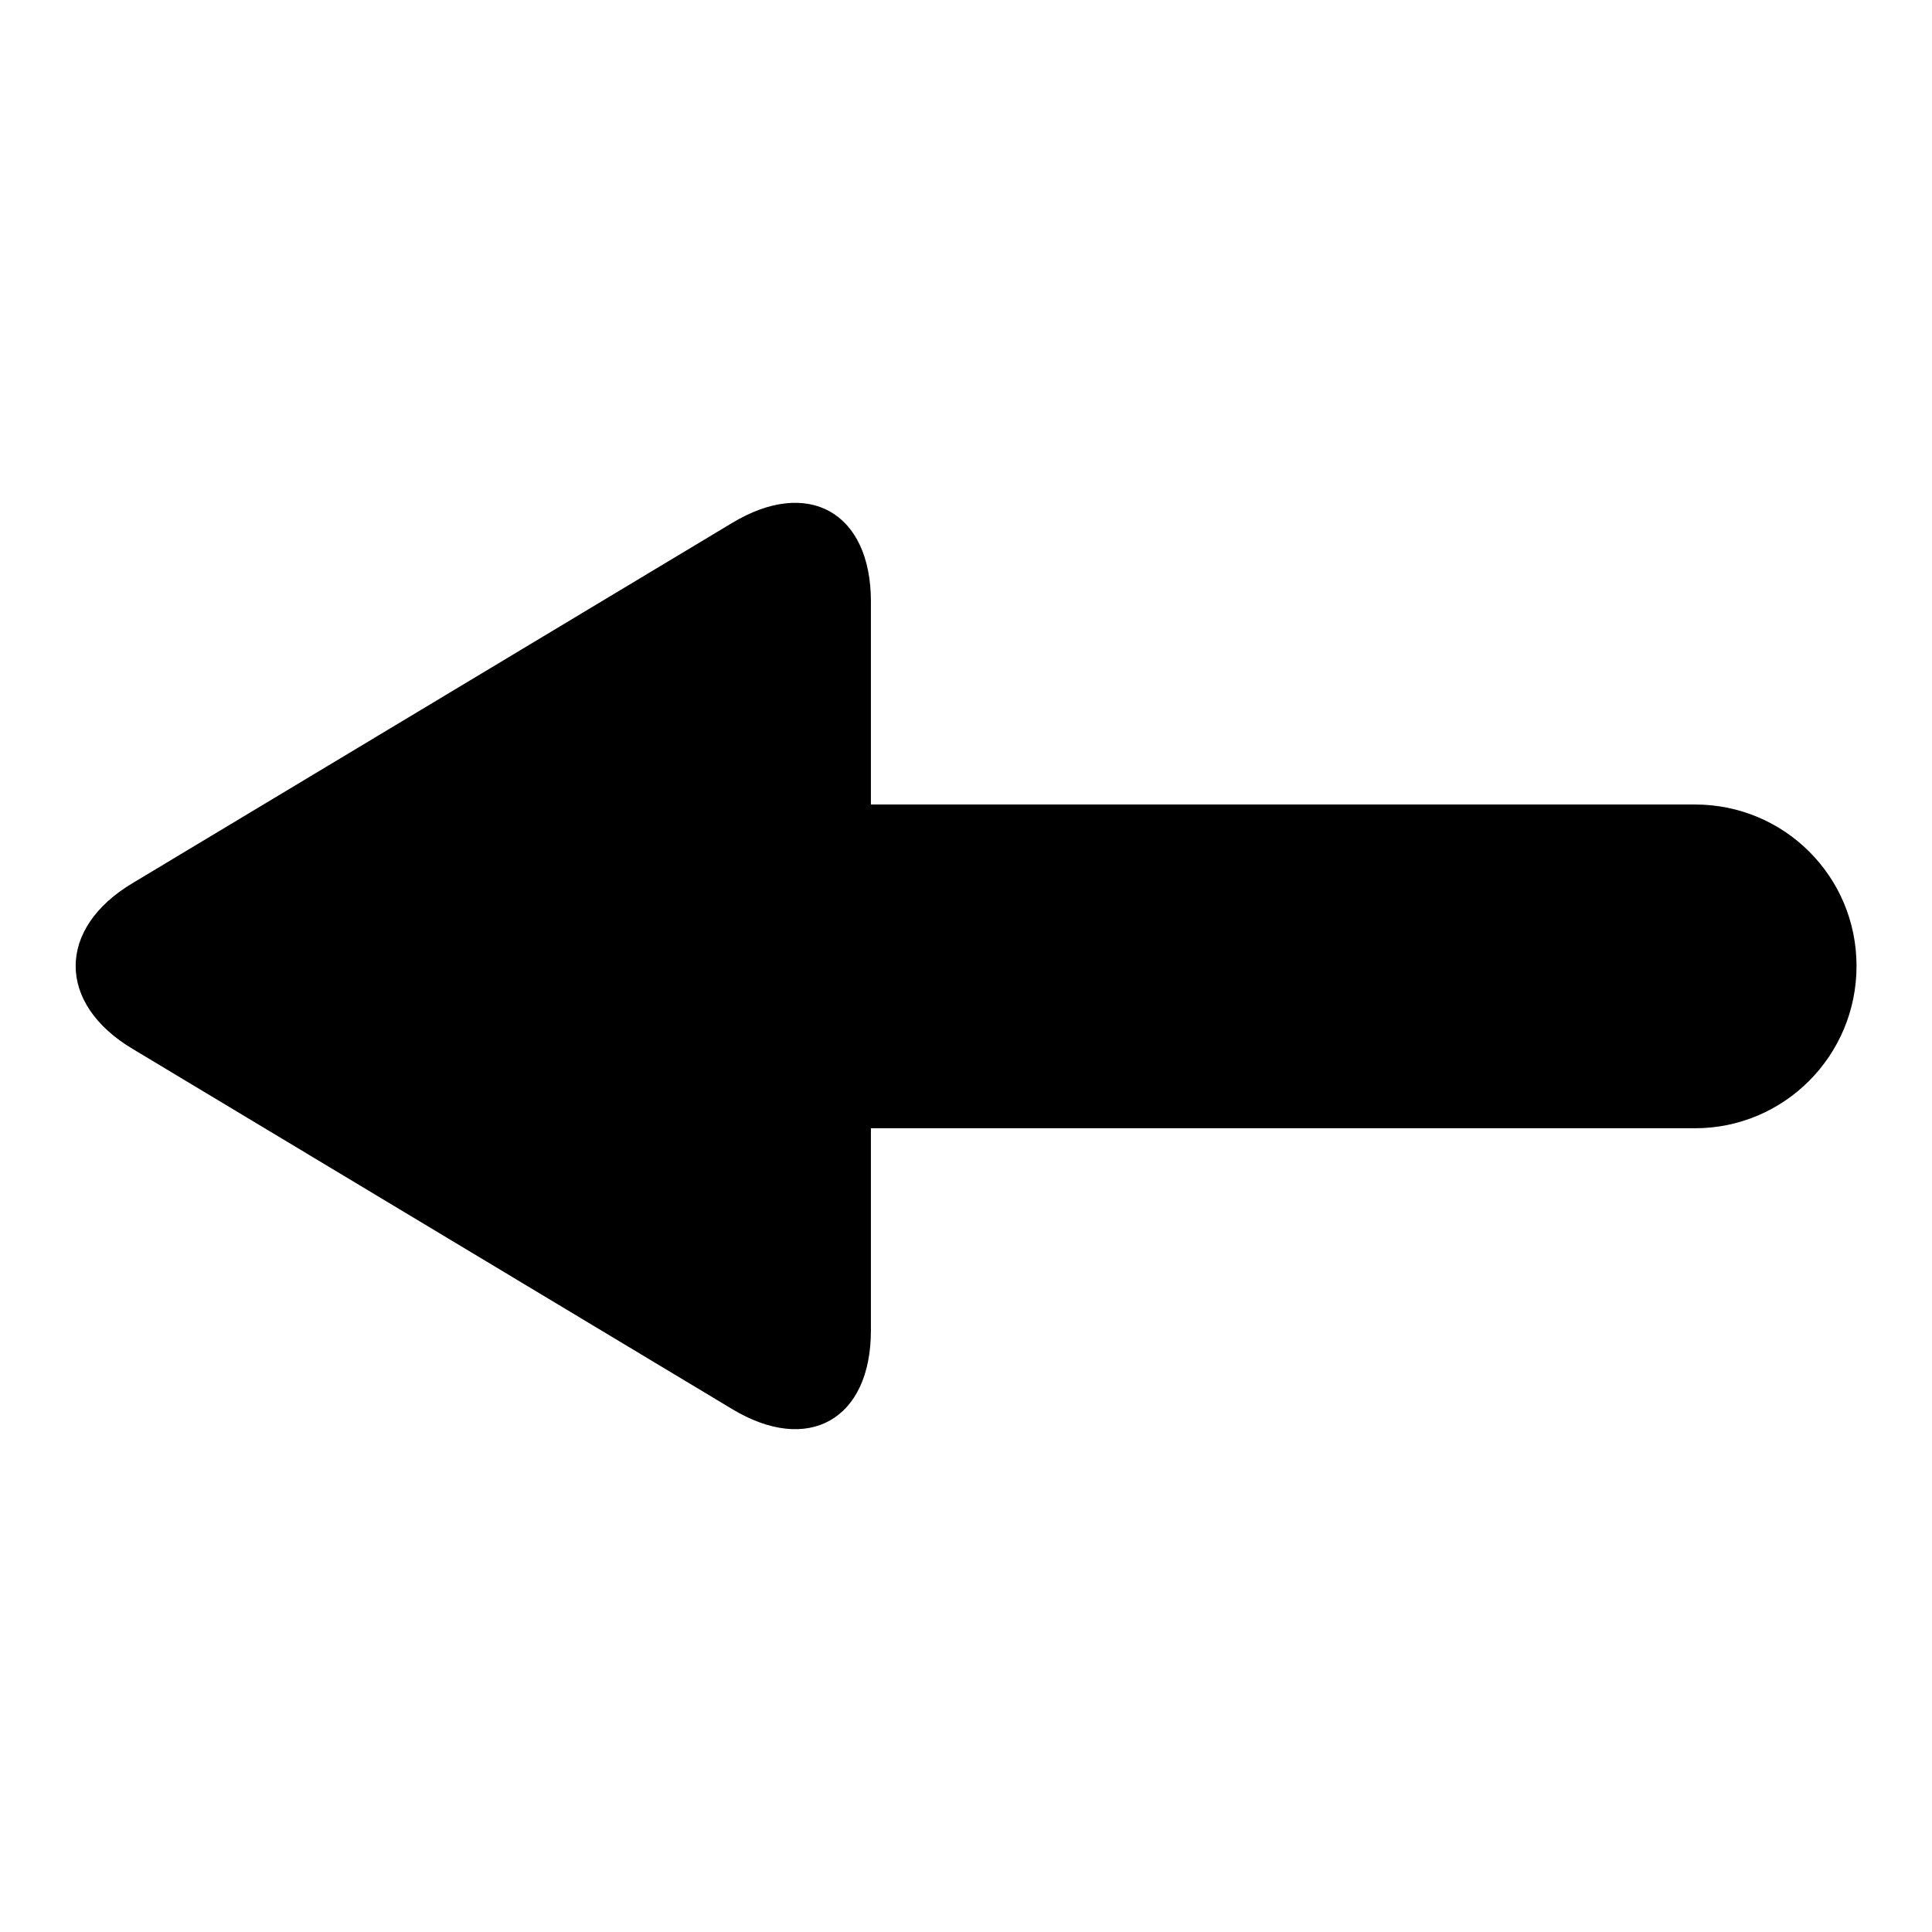
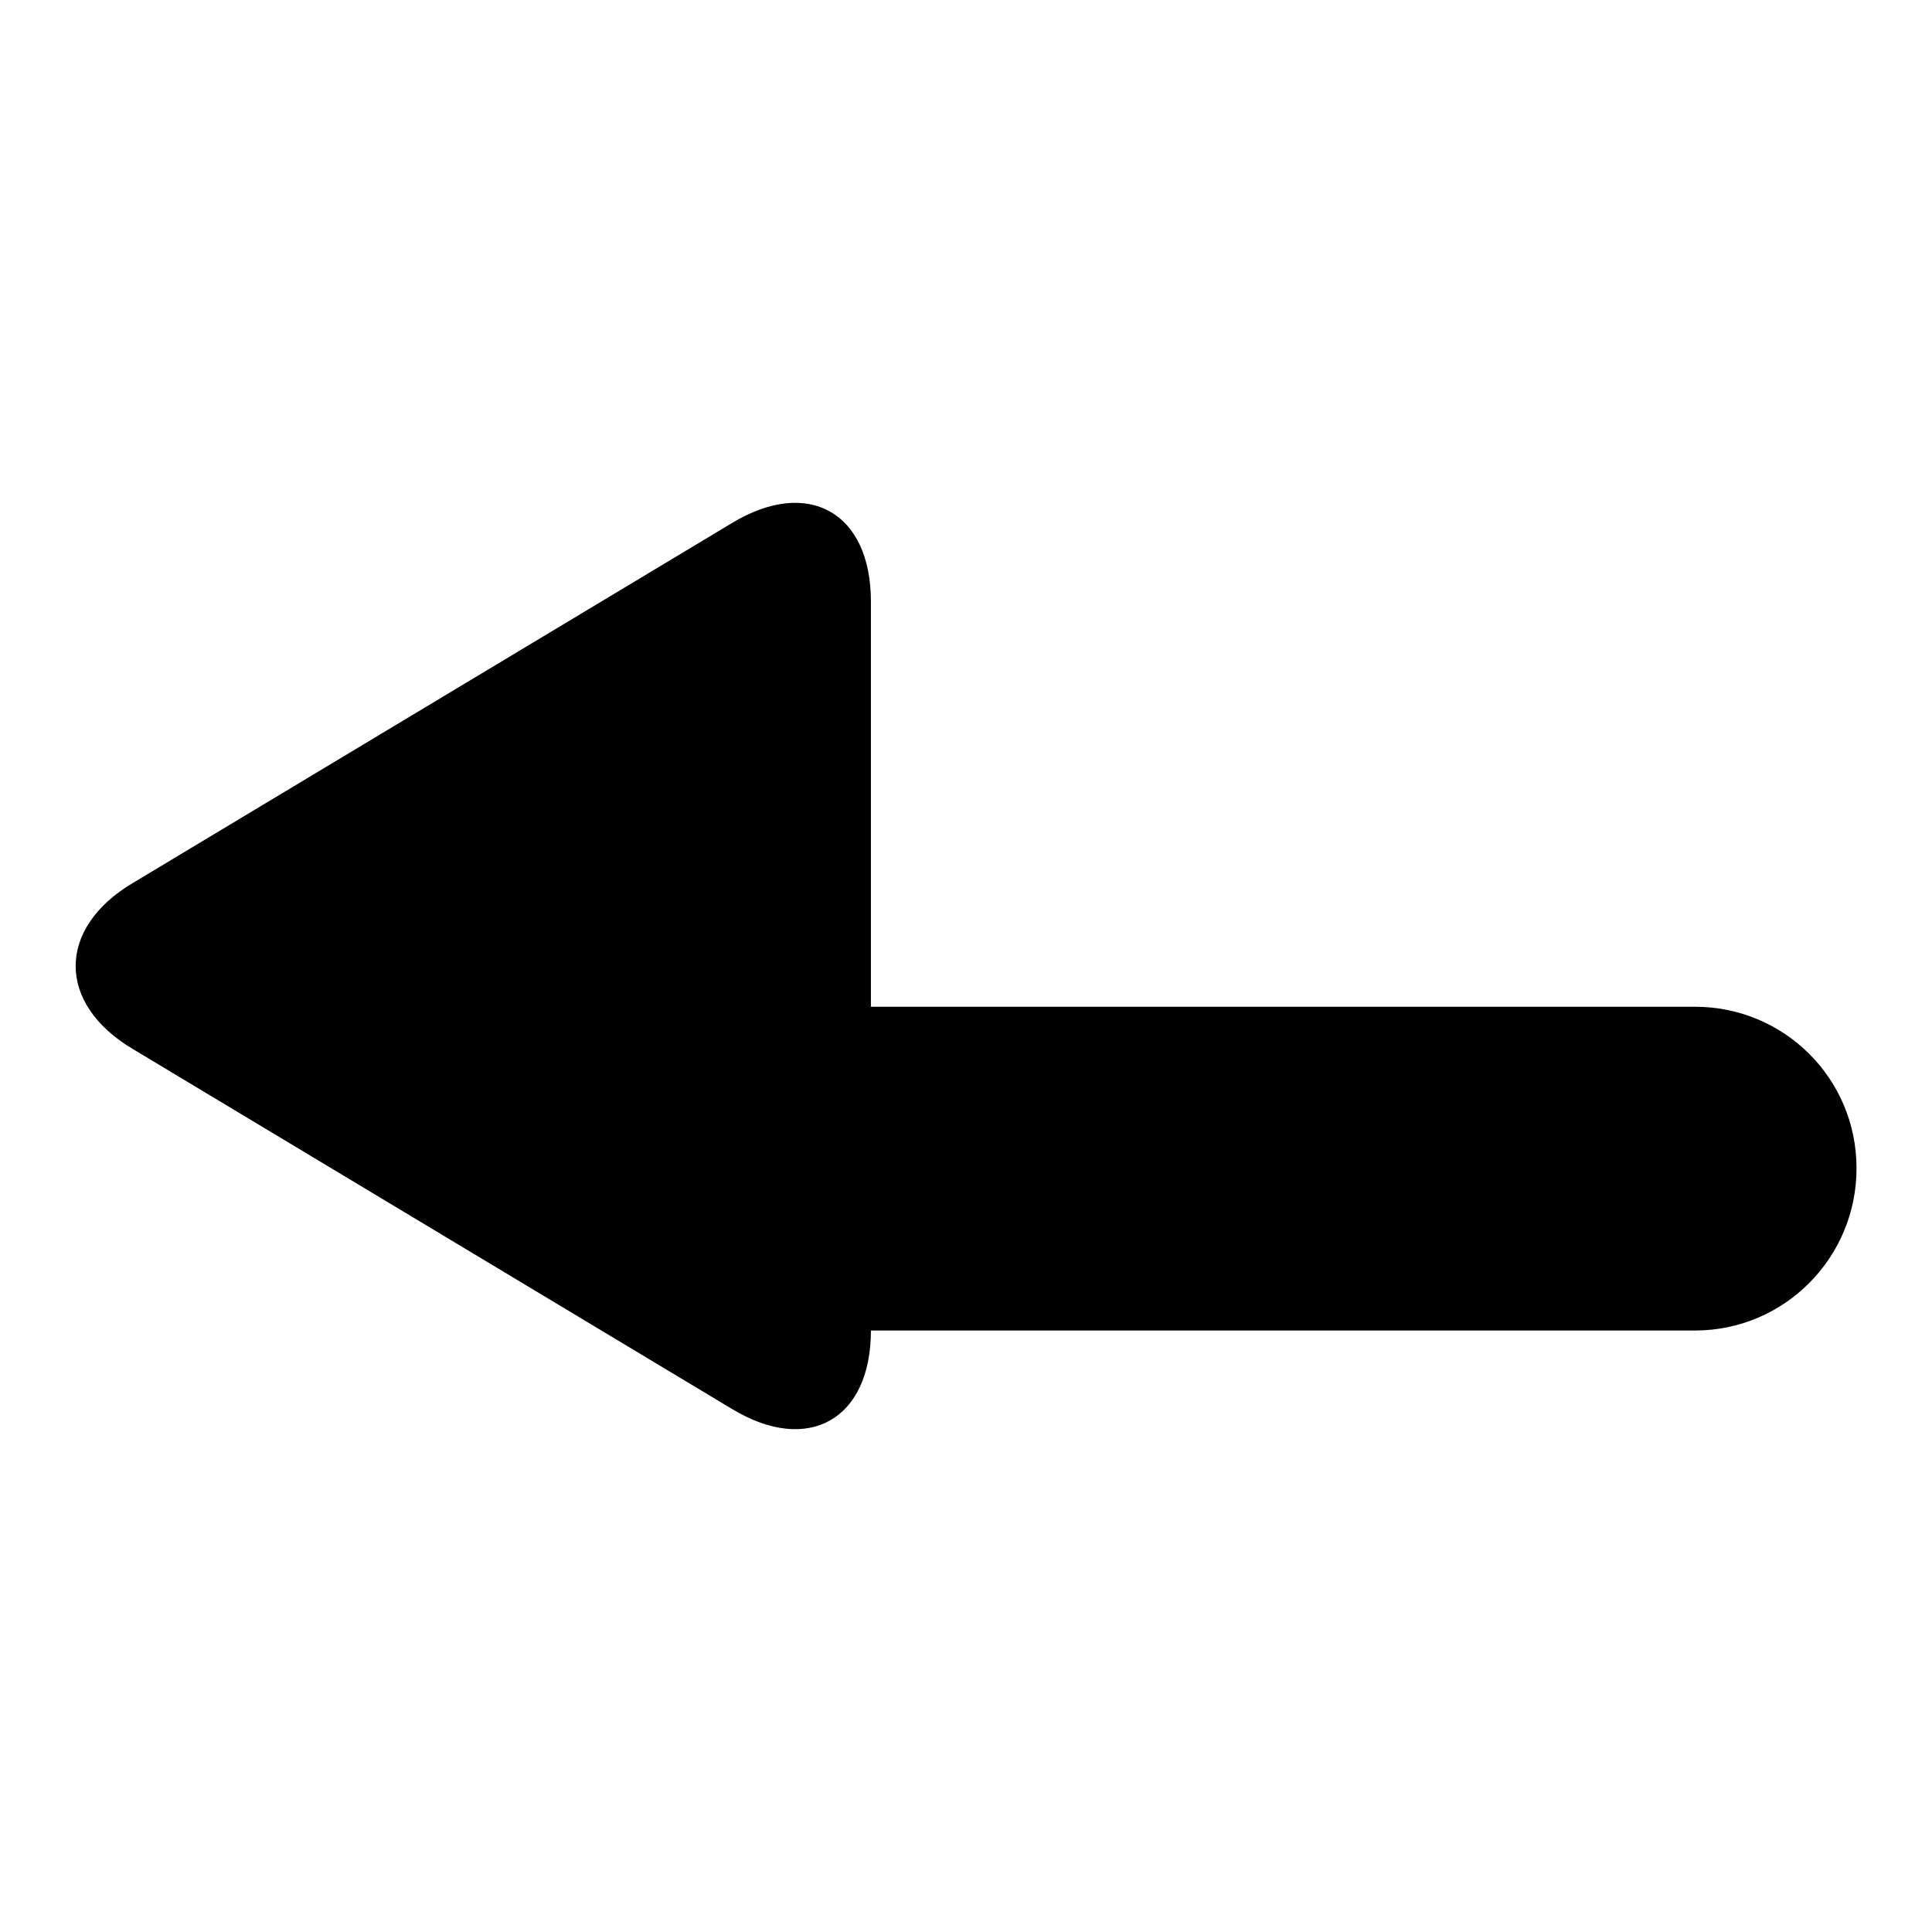
<svg xmlns="http://www.w3.org/2000/svg" version="1.1" x="0px" y="0px" viewBox="0 0 256 256" enable-background="new 0 0 256 256" xml:space="preserve">
  <g>
-     <path fill="#000000" d="M17.6,139L97,186.7c10.1,6.1,18.4,1.4,18.4-10.4v-26.8h109.2c11.8,0,21.4-9.6,21.4-21.5 s-9.6-21.4-21.4-21.4H115.4V79.7c0-11.8-8.3-16.5-18.4-10.4L17.6,117C7.5,123,7.5,133,17.6,139z" />
+     <path fill="#000000" d="M17.6,139L97,186.7c10.1,6.1,18.4,1.4,18.4-10.4h109.2c11.8,0,21.4-9.6,21.4-21.5 s-9.6-21.4-21.4-21.4H115.4V79.7c0-11.8-8.3-16.5-18.4-10.4L17.6,117C7.5,123,7.5,133,17.6,139z" />
  </g>
</svg>